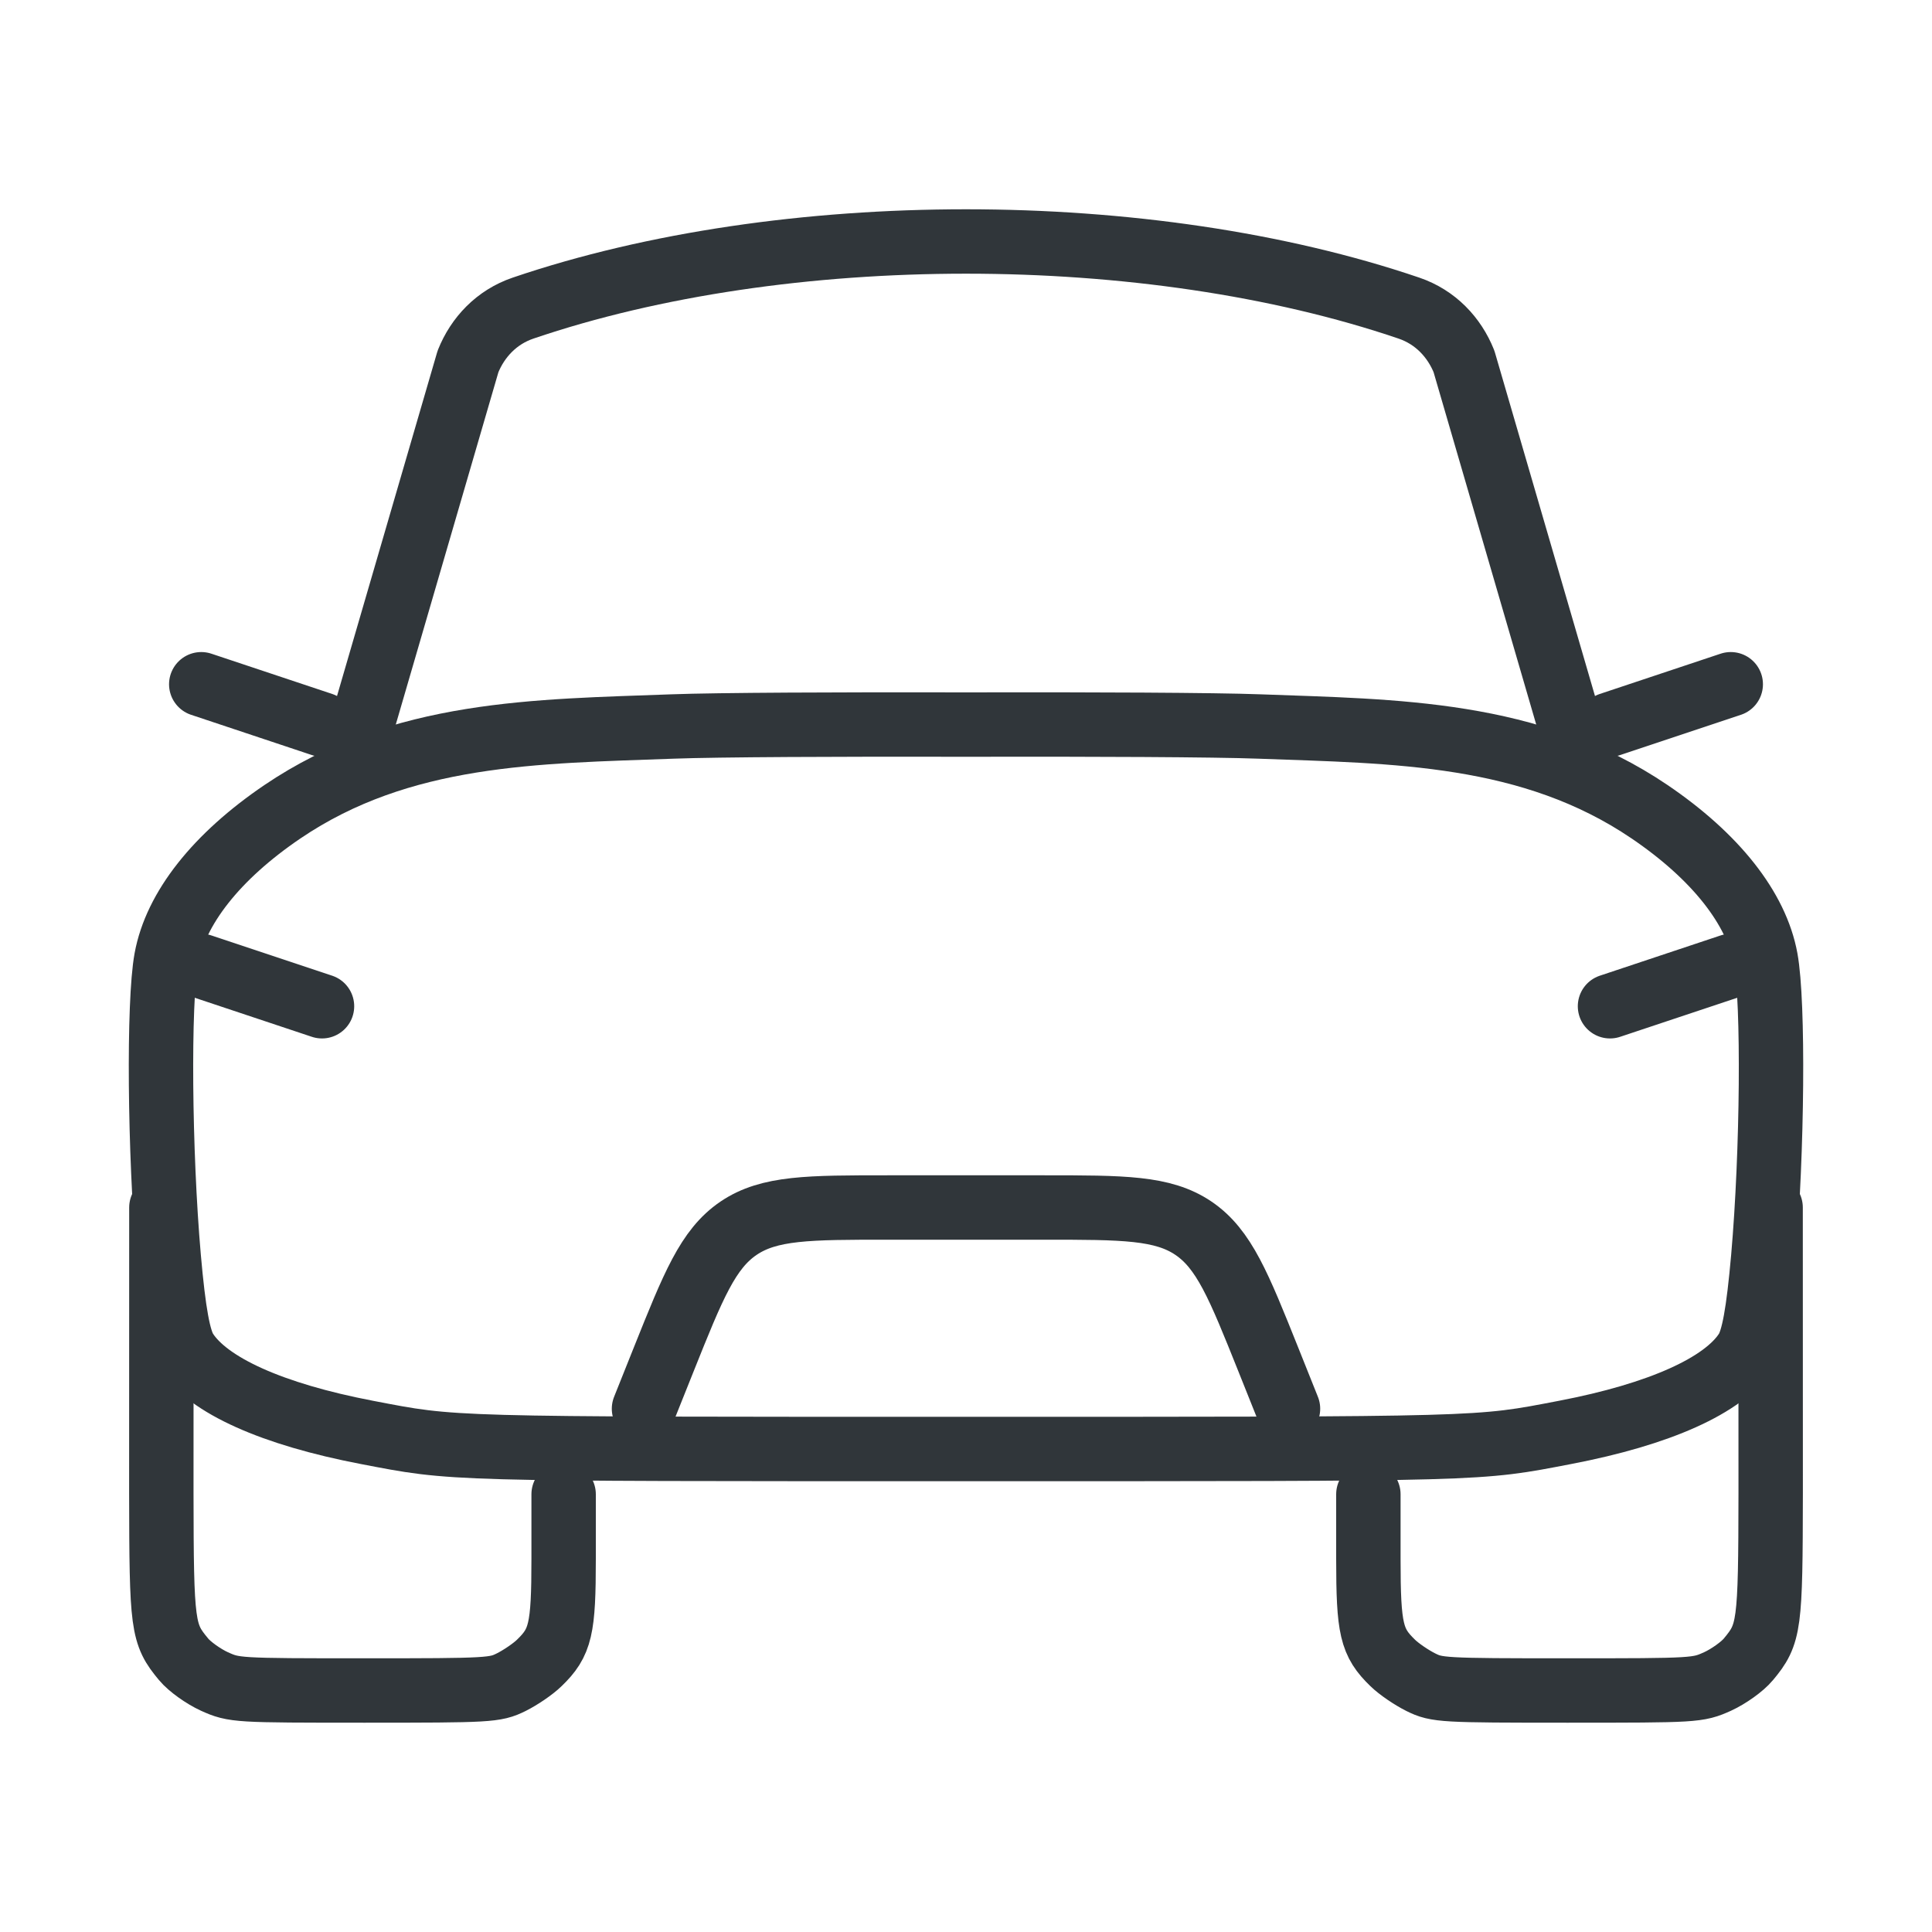
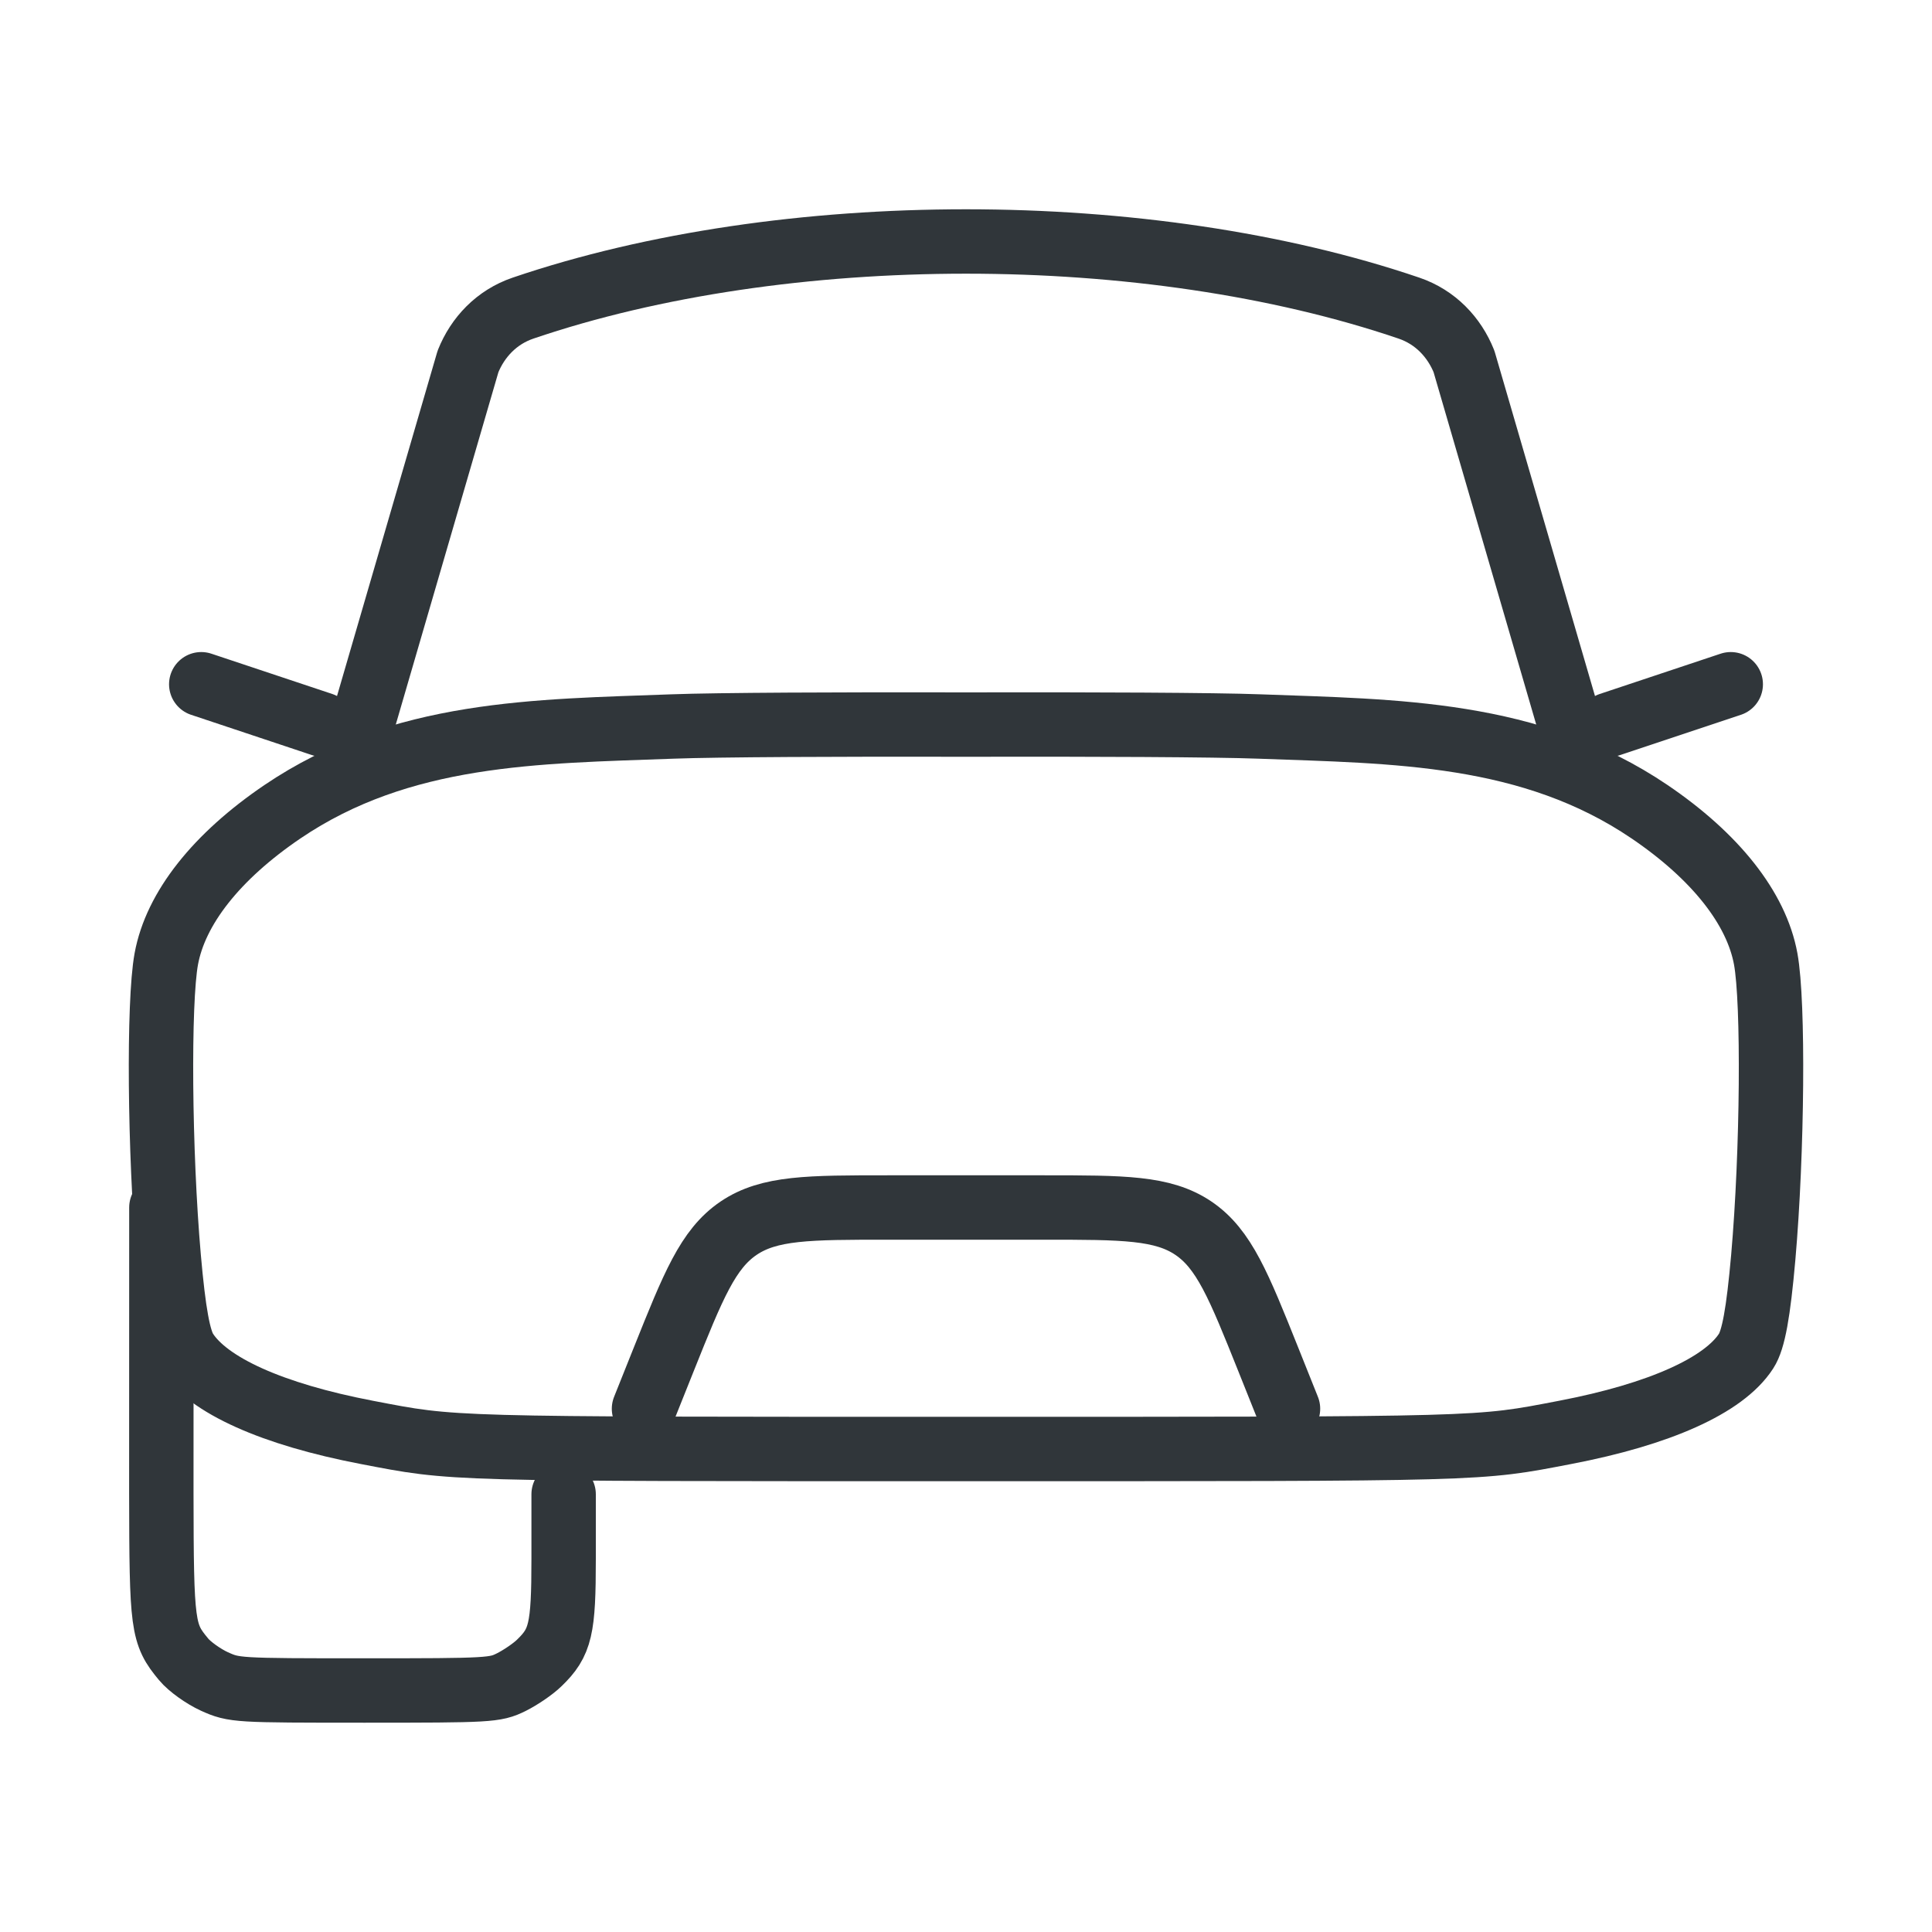
<svg xmlns="http://www.w3.org/2000/svg" width="30" height="30" viewBox="0 0 30 30" fill="none">
  <path d="M2.582 14.891C2.726 14.104 3.361 13.3 4.385 12.605C6.23 11.354 8.336 11.359 10.444 11.281C11.144 11.255 13.023 11.247 15 11.251C16.977 11.247 18.856 11.255 19.555 11.281C21.664 11.359 23.77 11.354 25.615 12.605C26.639 13.3 27.274 14.104 27.418 14.891C27.542 15.567 27.523 17.886 27.38 19.522C27.304 20.384 27.228 20.804 27.113 20.98C26.768 21.513 25.771 21.961 24.304 22.242C22.927 22.506 23.132 22.5 15 22.5C6.868 22.5 7.073 22.506 5.696 22.242C4.229 21.961 3.232 21.513 2.887 20.98C2.772 20.804 2.696 20.384 2.62 19.522C2.477 17.886 2.458 15.567 2.582 14.891Z" stroke="#30363A" stroke-linecap="round" stroke-linejoin="round" />
  <path d="M5.625 11.25L7.267 5.613C7.417 5.238 7.71 4.924 8.123 4.784C12.177 3.405 17.823 3.405 21.877 4.784C22.29 4.924 22.583 5.238 22.733 5.613L24.375 11.25" stroke="#30363A" stroke-linecap="round" stroke-linejoin="round" />
-   <path d="M3.125 15L5 15.625" stroke="#30363A" stroke-linecap="round" stroke-linejoin="round" />
-   <path d="M26.875 15L25 15.625" stroke="#30363A" stroke-linecap="round" stroke-linejoin="round" />
  <path d="M10 21.875L10.307 21.107C10.764 19.966 10.992 19.395 11.468 19.072C11.944 18.75 12.559 18.75 13.789 18.75H16.211C17.441 18.75 18.056 18.75 18.532 19.072C19.008 19.395 19.236 19.966 19.693 21.107L20 21.875" stroke="#30363A" stroke-linecap="round" stroke-linejoin="round" />
  <path d="M8.752 23.203V24.206C8.752 25.299 8.704 25.503 8.374 25.822C8.278 25.916 8.081 26.05 7.938 26.121C7.687 26.245 7.603 26.25 5.66 26.25C3.672 26.25 3.637 26.248 3.33 26.11C3.159 26.032 2.943 25.878 2.851 25.766C2.523 25.372 2.508 25.256 2.505 23.182L2.506 18.75" stroke="#30363A" stroke-linecap="round" />
-   <path d="M21.248 23.203V24.206C21.248 25.299 21.296 25.503 21.626 25.822C21.722 25.916 21.919 26.05 22.062 26.121C22.312 26.245 22.397 26.25 24.34 26.25C26.328 26.25 26.363 26.248 26.67 26.11C26.841 26.032 27.057 25.878 27.149 25.766C27.477 25.372 27.492 25.256 27.495 23.182L27.494 18.75" stroke="#30363A" stroke-linecap="round" />
  <path d="M25 11.25L26.875 10.625" stroke="#30363A" stroke-linecap="round" stroke-linejoin="round" />
  <path d="M5 11.25L3.125 10.625" stroke="#30363A" stroke-linecap="round" stroke-linejoin="round" />
</svg>